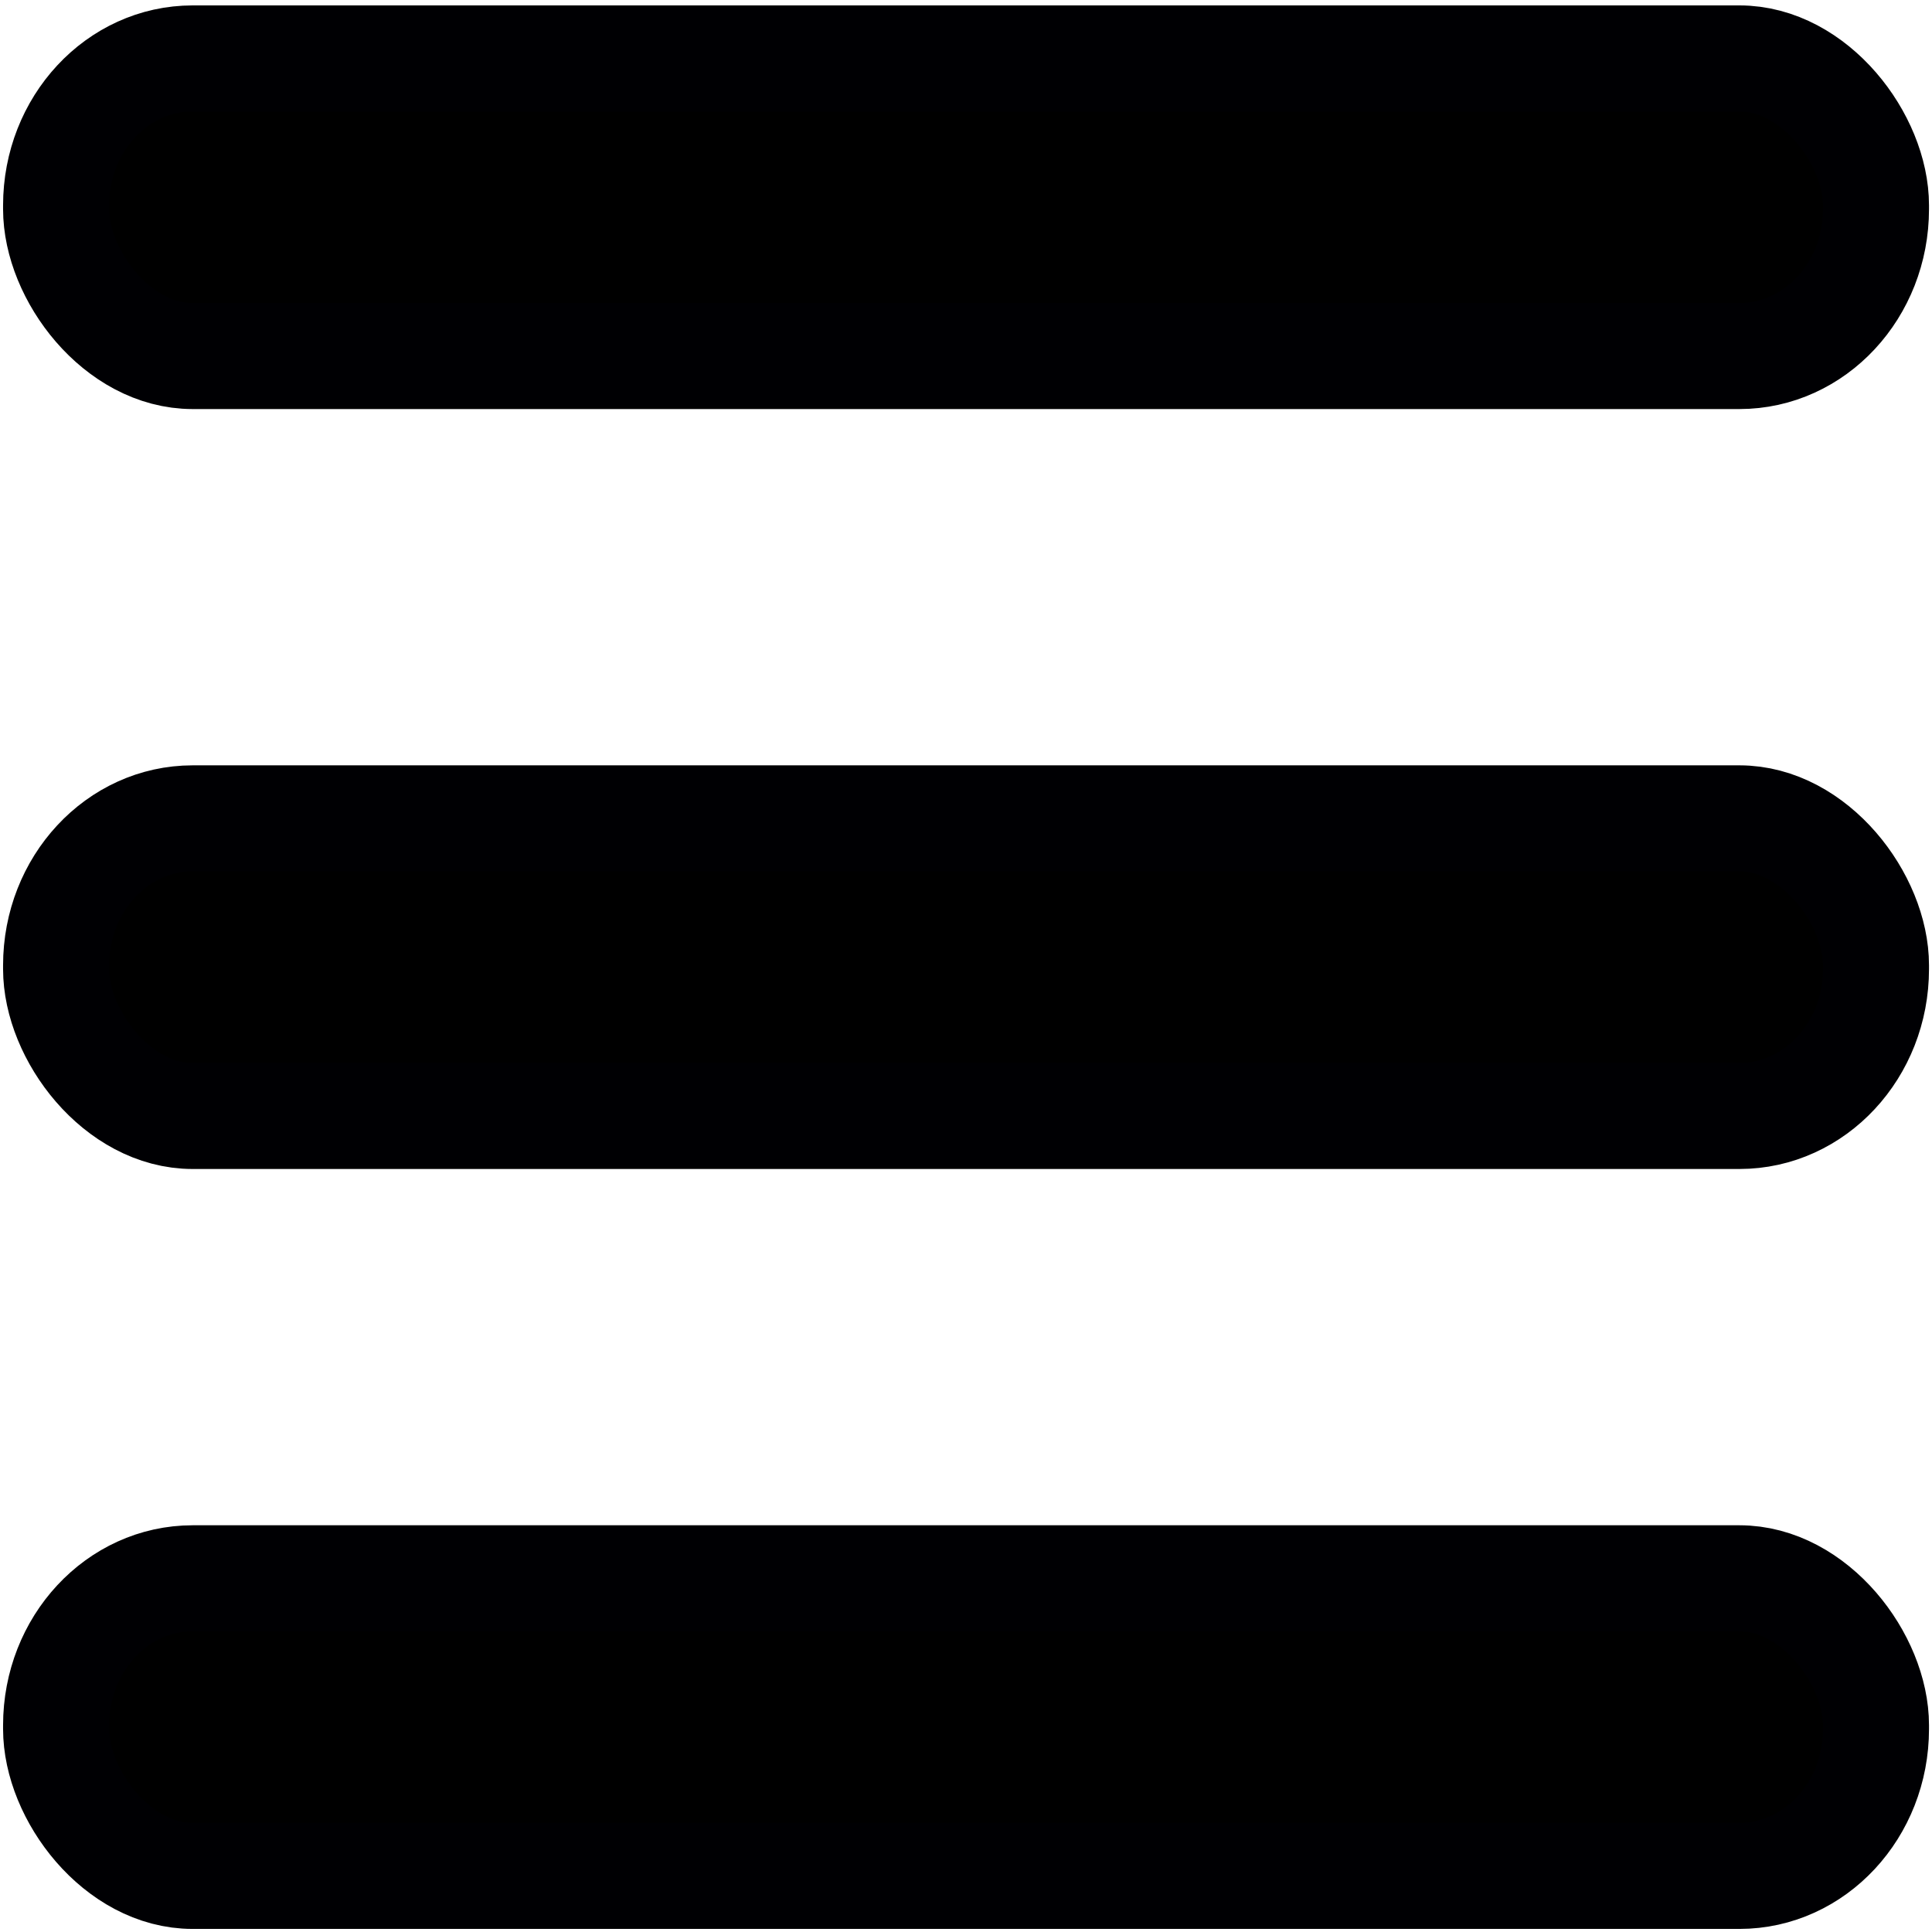
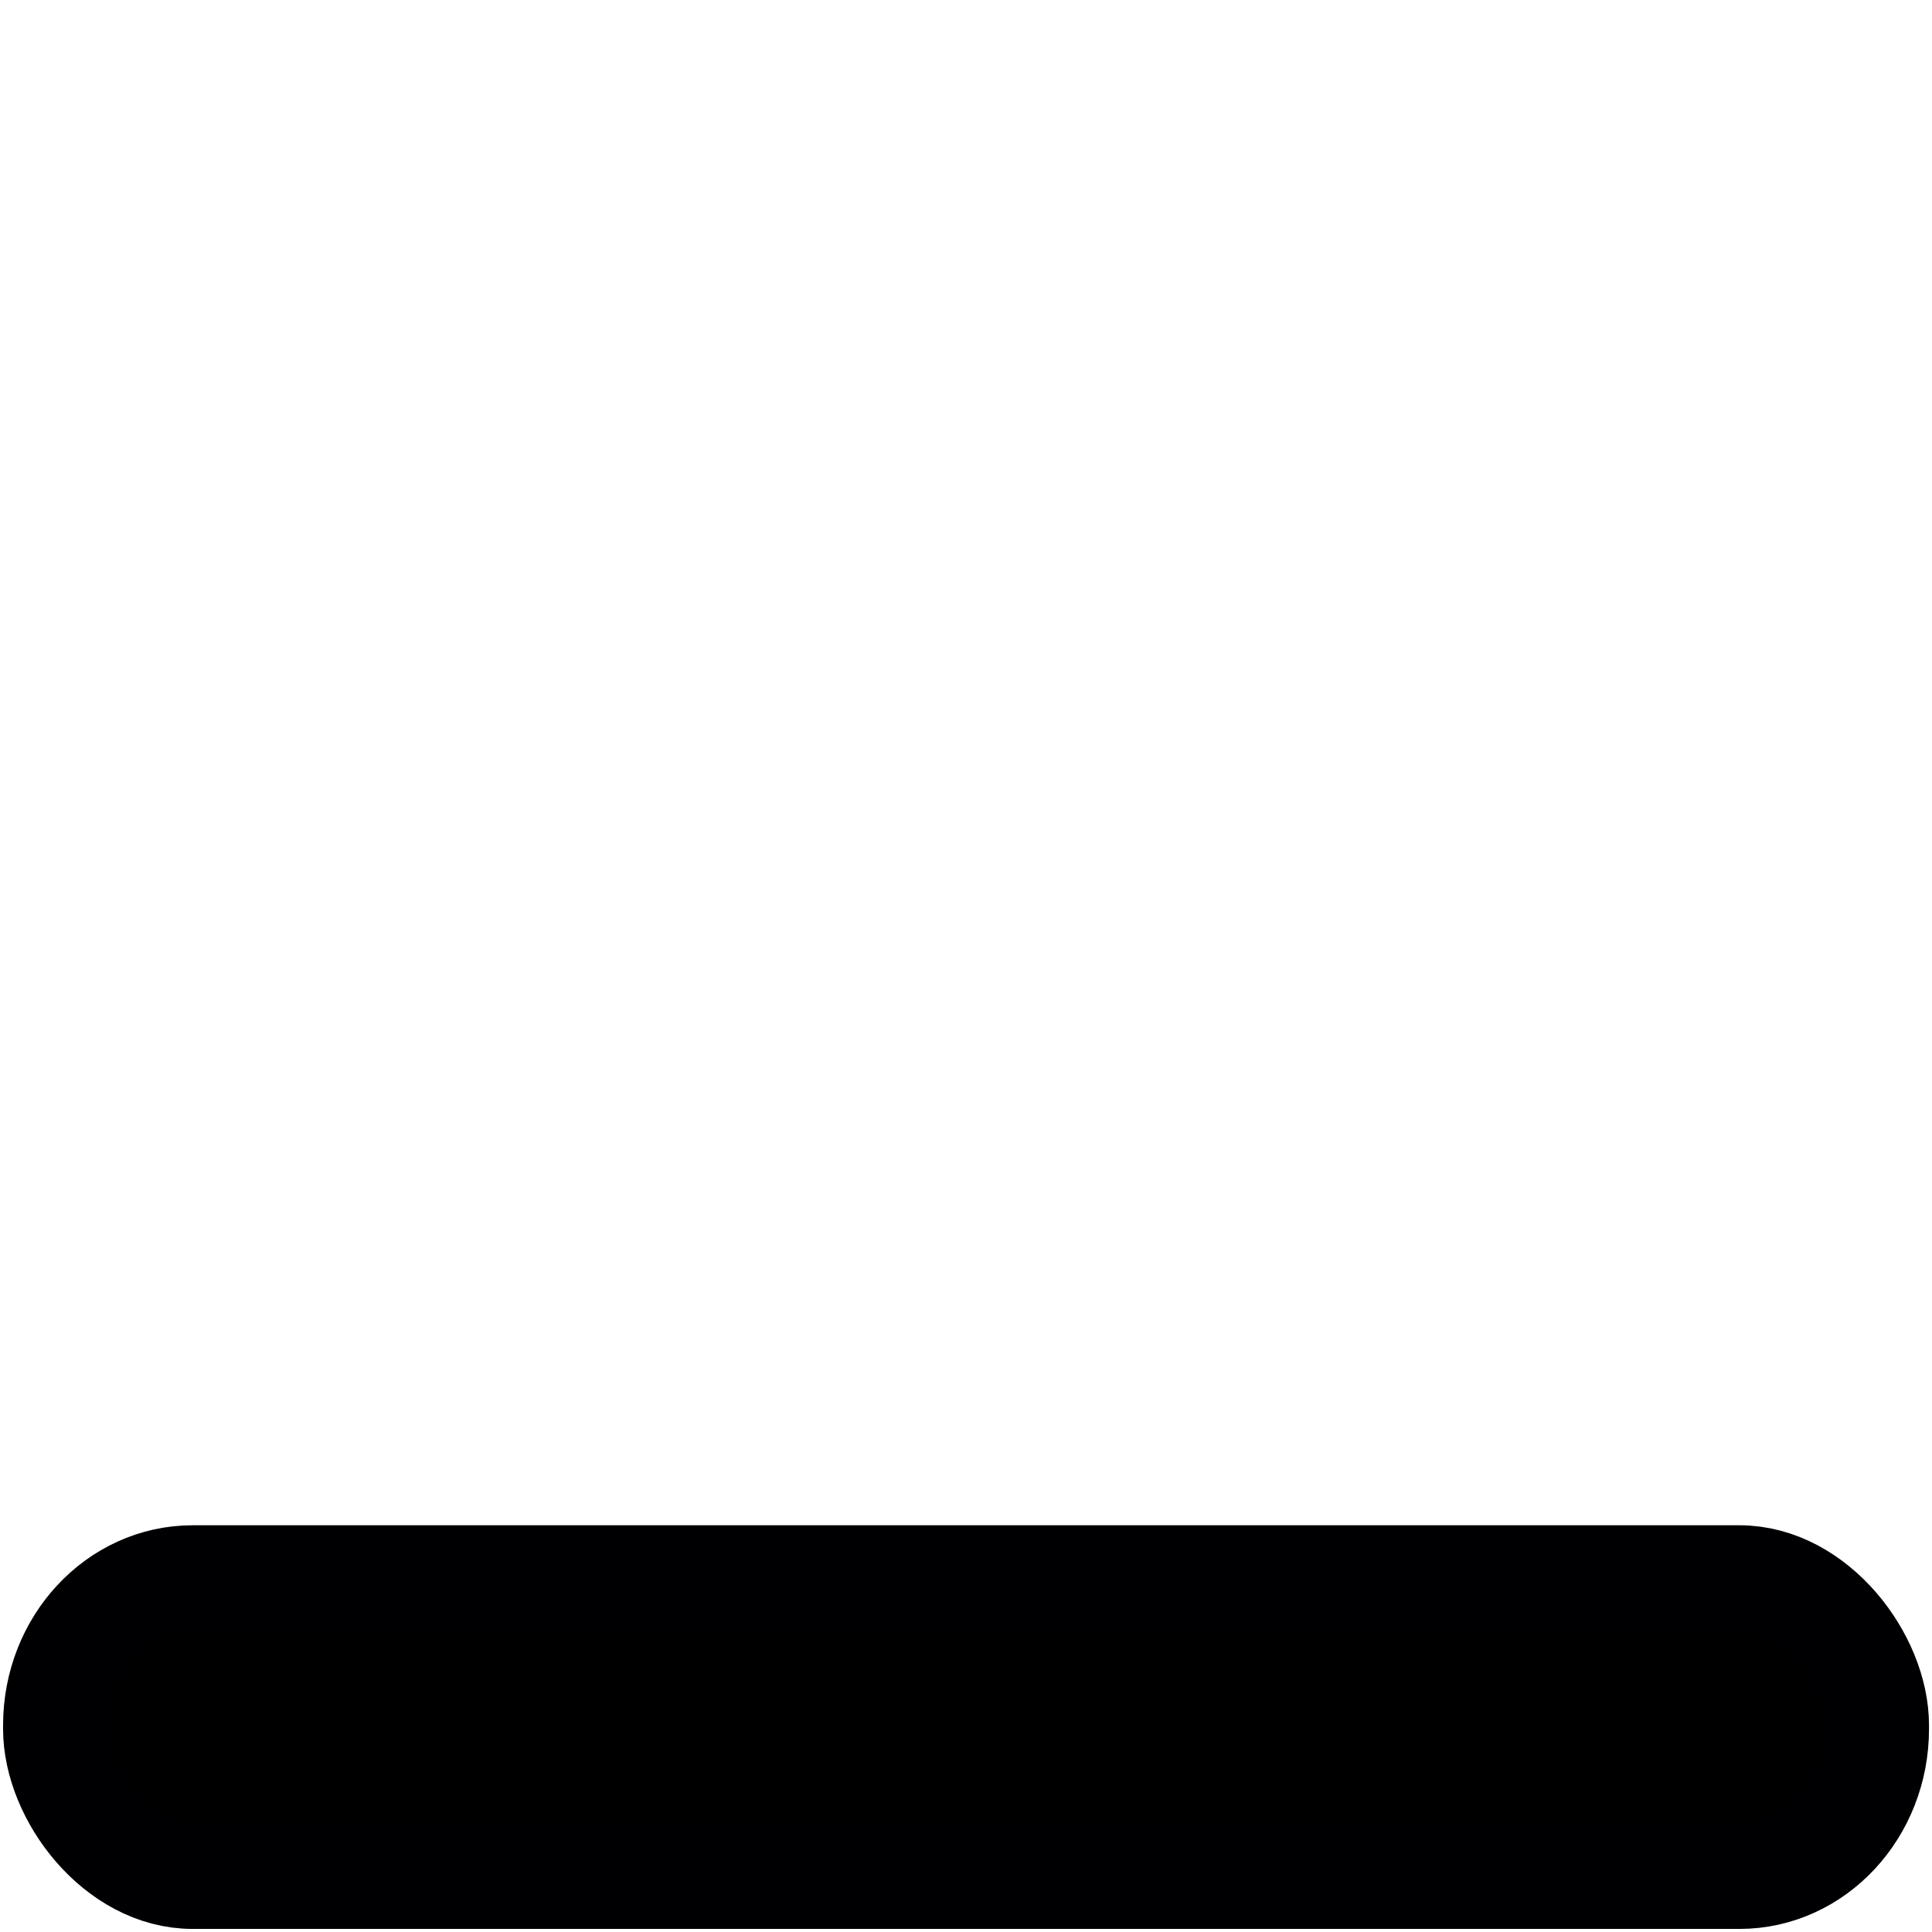
<svg xmlns="http://www.w3.org/2000/svg" id="svg8" version="1.1" viewBox="0 0 26.458 26.458" height="100" width="100">
  <defs id="defs2" />
  <g transform="translate(0,-270.542)" id="layer1">
-     <rect rx="1.871" ry="2.013" y="271.342" x="0.768" height="4.076" width="24.923" id="rect45" style="fill:#000000;fill-opacity:1;stroke:#000003;stroke-width:1.452;stroke-miterlimit:4;stroke-dasharray:none;stroke-dashoffset:0;stroke-opacity:1" />
    <rect rx="1.871" ry="2.013" y="292.156" x="0.768" height="4.076" width="24.923" id="rect45-7" style="fill:#000000;fill-opacity:1;stroke:#000003;stroke-width:1.452;stroke-miterlimit:4;stroke-dasharray:none;stroke-dashoffset:0;stroke-opacity:1" />
-     <rect rx="1.871" ry="2.013" y="281.749" x="0.768" height="4.076" width="24.923" id="rect45-5" style="fill:#000000;fill-opacity:1;stroke:#000003;stroke-width:1.452;stroke-miterlimit:4;stroke-dasharray:none;stroke-dashoffset:0;stroke-opacity:1" />
  </g>
</svg>